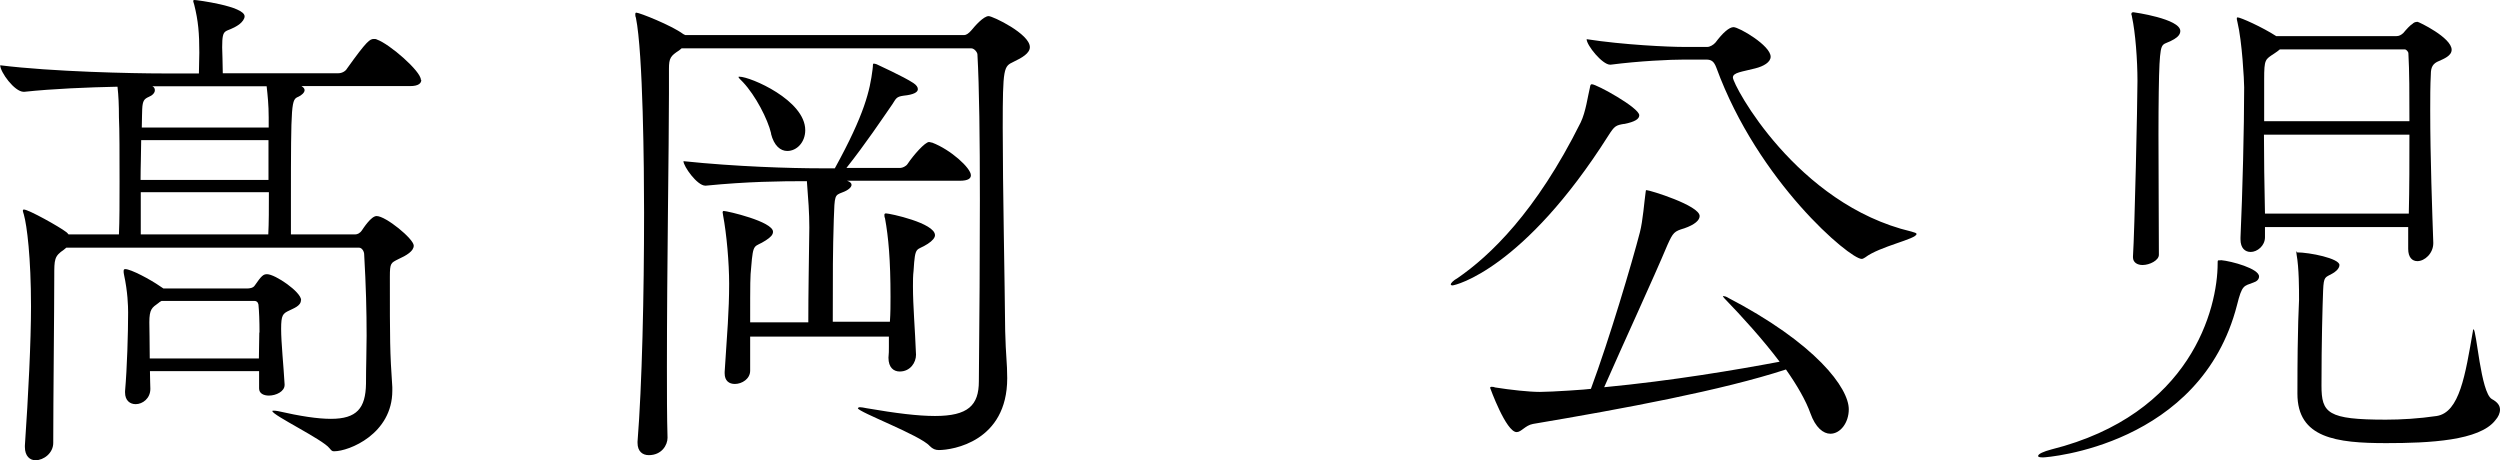
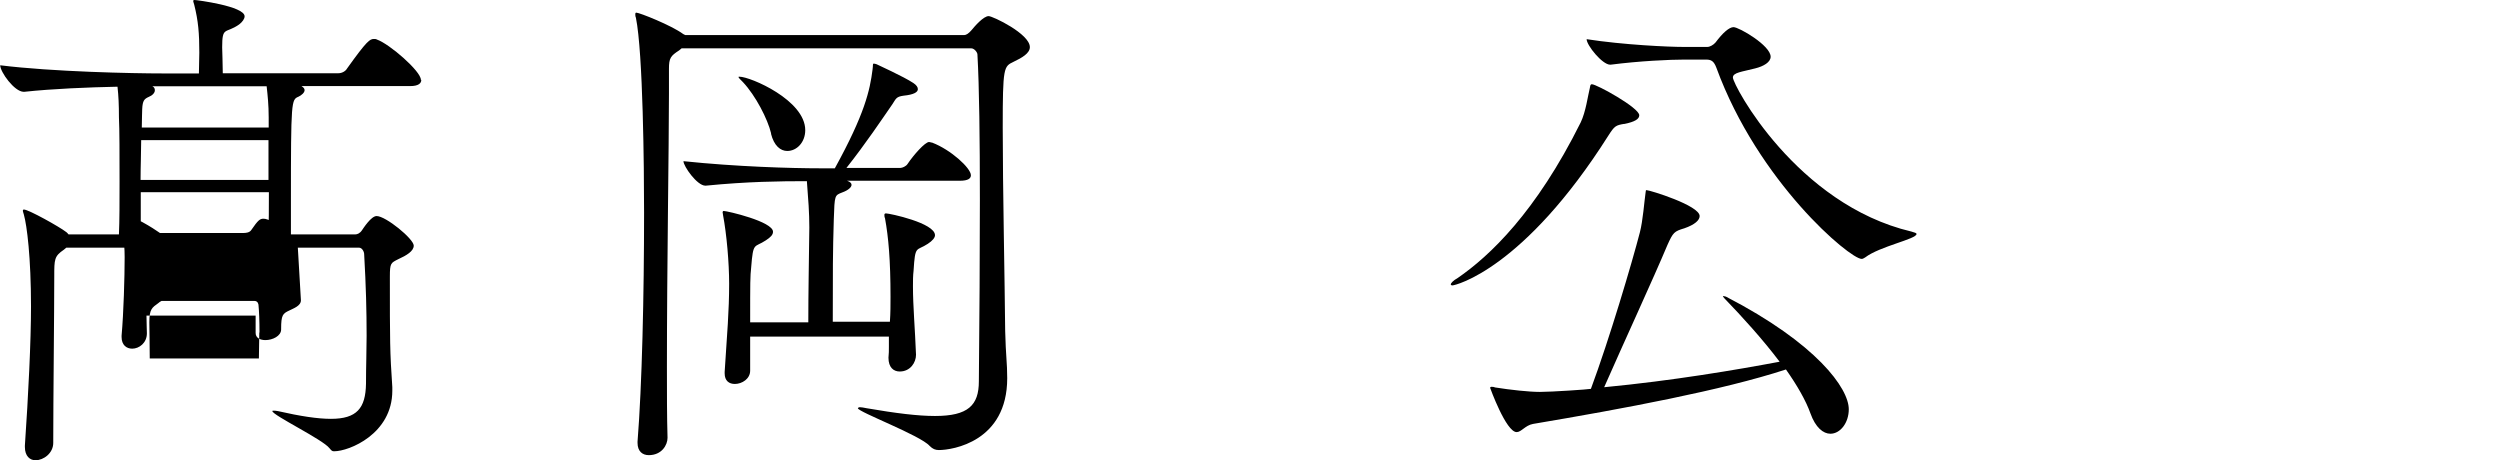
<svg xmlns="http://www.w3.org/2000/svg" id="_レイヤー_2" data-name="レイヤー 2" viewBox="0 0 122.54 22.57">
  <g id="LP">
    <g>
-       <path d="M20.65,3.92c0,.15-.12.3-.55.3h-5.32c.1.07.15.12.15.2,0,.12-.15.25-.3.32-.35.15-.37.18-.37,5.15v1.6h3.15c.1,0,.23-.05.33-.2.07-.1.45-.7.72-.7.45,0,1.82,1.12,1.82,1.45,0,.27-.35.48-.77.67-.35.18-.4.18-.4.85,0,3.15,0,3.67.12,5.42v.17c0,2.12-2.12,2.97-2.85,2.97-.1,0-.12-.02-.23-.15-.33-.43-2.8-1.62-2.8-1.82,0-.02.02-.02.07-.02.03,0,.1,0,.2.02,1.1.25,1.95.38,2.6.38,1.27,0,1.7-.52,1.72-1.72,0-.85.03-1.62.03-2.35,0-1.22-.03-2.42-.12-4,0-.12-.1-.32-.25-.32H3.25l-.12.1c-.47.32-.47.47-.47,1.3,0,1.7-.05,6.07-.05,8.17,0,.5-.47.85-.87.85-.27,0-.52-.2-.52-.65v-.07c.17-2.47.3-5.12.3-6.82,0-2.4-.2-3.97-.35-4.5-.02-.08-.05-.15-.05-.18,0-.05.02-.07.05-.07.23,0,1.75.85,2.07,1.1.05.03.1.1.12.12h2.47c.03-.67.03-1.62.03-2.57,0-1.3,0-2.57-.03-3.17,0-.6-.02-1.05-.07-1.5-1.45.03-3.17.1-4.57.25h-.03c-.45,0-1.15-.97-1.15-1.3,2.57.32,6.52.4,7.97.4h1.77l.02-1.02c0-.95-.05-1.55-.25-2.35-.02-.07-.05-.15-.05-.18s.02-.05.07-.05c.08,0,2.45.3,2.45.8,0,.12-.1.27-.27.4-.67.47-.83.07-.83,1.12,0,.18.03.8.03,1.27h5.67c.17,0,.35-.1.42-.23.98-1.37,1.12-1.45,1.32-1.45.05,0,.1,0,.15.03.62.22,2.15,1.55,2.15,1.97ZM14.75,14.72c0,.28-.38.4-.57.5-.32.15-.4.22-.4.9s.12,1.82.17,2.72v.03c0,.32-.42.52-.77.52-.25,0-.48-.1-.48-.35v-.85h-5.35c0,.37.02.7.02.87,0,.47-.38.75-.72.75-.28,0-.52-.18-.52-.57v-.07c.1-1.12.15-2.87.15-3.85,0-.32-.02-1.02-.2-1.85-.02-.07-.02-.15-.02-.18,0-.07.02-.1.08-.1.27,0,1.22.5,1.72.85l.15.1h4.1c.12,0,.3-.02.38-.15.33-.48.42-.55.6-.55.4,0,1.67.87,1.67,1.27ZM13.17,6.87h-6.25c0,.6-.03,1.27-.03,1.95h6.27v-1.95ZM6.9,9.42v2.07h6.25c.03-.55.03-1.3.03-2.07h-6.27ZM13.17,5.75c0-.6-.05-1.07-.1-1.52h-5.6c.1.05.12.12.12.2,0,.12-.12.25-.3.32-.22.1-.3.18-.32.6,0,.17-.02.5-.02.9h6.22v-.5ZM12.72,16.3c0-.57-.02-1.05-.05-1.35,0-.02-.02-.2-.2-.2h-4.55s-.1.05-.15.1c-.32.23-.45.3-.45.95,0,.27.02,1.02.02,1.77h5.35c0-.45.02-.87.02-1.27Z" />
+       <path d="M20.65,3.92c0,.15-.12.3-.55.3h-5.32c.1.07.15.12.15.2,0,.12-.15.25-.3.32-.35.15-.37.18-.37,5.15v1.6h3.15c.1,0,.23-.05.33-.2.07-.1.45-.7.72-.7.45,0,1.82,1.12,1.82,1.45,0,.27-.35.48-.77.67-.35.18-.4.18-.4.85,0,3.15,0,3.67.12,5.42v.17c0,2.12-2.12,2.97-2.85,2.97-.1,0-.12-.02-.23-.15-.33-.43-2.8-1.62-2.8-1.82,0-.02.02-.02.07-.02.03,0,.1,0,.2.02,1.1.25,1.95.38,2.6.38,1.27,0,1.7-.52,1.72-1.72,0-.85.03-1.62.03-2.35,0-1.22-.03-2.42-.12-4,0-.12-.1-.32-.25-.32H3.25l-.12.1c-.47.32-.47.47-.47,1.3,0,1.7-.05,6.07-.05,8.17,0,.5-.47.85-.87.85-.27,0-.52-.2-.52-.65v-.07c.17-2.47.3-5.12.3-6.82,0-2.4-.2-3.97-.35-4.5-.02-.08-.05-.15-.05-.18,0-.05.02-.07.05-.07.23,0,1.75.85,2.07,1.1.05.03.1.1.12.12h2.47c.03-.67.03-1.62.03-2.57,0-1.3,0-2.57-.03-3.17,0-.6-.02-1.05-.07-1.5-1.45.03-3.17.1-4.57.25h-.03c-.45,0-1.15-.97-1.15-1.3,2.57.32,6.52.4,7.97.4h1.77l.02-1.02c0-.95-.05-1.55-.25-2.35-.02-.07-.05-.15-.05-.18s.02-.05.07-.05c.08,0,2.45.3,2.45.8,0,.12-.1.27-.27.4-.67.47-.83.07-.83,1.12,0,.18.03.8.03,1.27h5.67c.17,0,.35-.1.42-.23.98-1.37,1.12-1.45,1.32-1.45.05,0,.1,0,.15.03.62.22,2.15,1.55,2.15,1.97ZM14.75,14.72c0,.28-.38.4-.57.5-.32.15-.4.22-.4.9v.03c0,.32-.42.52-.77.52-.25,0-.48-.1-.48-.35v-.85h-5.35c0,.37.02.7.02.87,0,.47-.38.75-.72.75-.28,0-.52-.18-.52-.57v-.07c.1-1.12.15-2.87.15-3.85,0-.32-.02-1.02-.2-1.85-.02-.07-.02-.15-.02-.18,0-.07.02-.1.08-.1.27,0,1.22.5,1.72.85l.15.1h4.1c.12,0,.3-.02.38-.15.33-.48.42-.55.6-.55.4,0,1.67.87,1.67,1.27ZM13.17,6.87h-6.25c0,.6-.03,1.27-.03,1.95h6.27v-1.95ZM6.9,9.42v2.07h6.25c.03-.55.03-1.3.03-2.07h-6.27ZM13.17,5.75c0-.6-.05-1.07-.1-1.52h-5.6c.1.05.12.12.12.2,0,.12-.12.25-.3.32-.22.1-.3.18-.32.6,0,.17-.02.5-.02.9h6.22v-.5ZM12.72,16.3c0-.57-.02-1.05-.05-1.35,0-.02-.02-.2-.2-.2h-4.55s-.1.05-.15.1c-.32.23-.45.3-.45.95,0,.27.02,1.02.02,1.77h5.35c0-.45.02-.87.02-1.27Z" />
      <path d="M31.25,21.64c.22-2.75.32-7.2.32-11.22,0-2.2-.05-7.82-.4-9.55-.03-.07-.03-.12-.03-.18s.03-.07.05-.07c.15,0,1.72.62,2.3,1.05l.1.05h13.67c.1,0,.22-.08.35-.23.18-.22.6-.7.85-.7.2,0,2.02.87,2.02,1.52,0,.3-.38.52-.8.72-.48.23-.53.25-.53,3.22s.1,7.52.12,9.97c.03,1.25.1,1.55.1,2.32,0,3.1-2.67,3.52-3.35,3.52-.17,0-.3-.05-.45-.2-.45-.52-3.52-1.67-3.52-1.85,0-.02.05-.05.1-.05.08,0,.17.02.33.05,1.45.25,2.52.38,3.35.38,1.62,0,2.15-.52,2.15-1.7.03-3.12.05-6.2.05-8.87,0-3.02-.03-5.55-.12-7.15,0-.1-.15-.3-.3-.3h-14.2l-.12.1c-.42.27-.5.38-.5.9v1.22c0,2.57-.1,8.55-.1,13.4,0,1.27,0,2.45.03,3.47,0,.35-.28.85-.92.85-.3,0-.55-.18-.55-.6v-.1ZM43.55,17.52c.02-.17.02-.35.02-.52v-.5h-6.8v1.67c0,.4-.4.65-.75.65-.28,0-.5-.15-.5-.52v-.07c.12-1.85.22-3,.22-4.32,0-1.02-.12-2.42-.3-3.37,0-.05-.02-.1-.02-.12,0-.05.02-.08.05-.08.17,0,2.42.52,2.42,1.02,0,.15-.12.27-.35.42-.57.38-.62.05-.72,1.32-.05.47-.05.7-.05,2.7h2.85c0-1.45.03-3,.05-4.65,0-.72-.05-1.37-.12-2.27-1.33,0-2.92.02-4.95.22h-.03c-.4,0-1.07-.95-1.07-1.2,2.57.27,5.27.35,6.72.35h.7c1.47-2.67,1.72-3.82,1.85-4.85.03-.2,0-.28.05-.28.03,0,.08,0,.15.03.03.02,1.32.6,1.8.92.15.1.22.2.22.3,0,.15-.2.27-.7.32-.37.05-.37.15-.55.42-.52.75-1.3,1.92-2.25,3.12h2.65c.08,0,.27-.07.35-.2.28-.42.85-1.07,1.05-1.07.05,0,.1.03.15.03.92.35,1.9,1.25,1.9,1.6,0,.15-.12.27-.55.27h-5.52c.15.05.22.12.22.2,0,.12-.17.27-.45.37-.38.15-.38.12-.42,1.32-.05,1.6-.05,2.55-.05,5.02h2.8c.03-.43.03-.82.03-1.22,0-1.8-.1-2.92-.27-3.85-.03-.07-.03-.12-.03-.17s.03-.07.08-.07c.17,0,2.4.47,2.4,1.07,0,.12-.12.27-.35.42-.57.38-.62.03-.7,1.32-.03.25-.03.5-.03.77,0,.97.1,2.05.15,3.35,0,.38-.28.82-.8.82-.3,0-.55-.2-.55-.67v-.05ZM37.8,6.55c-.17-.72-.77-1.87-1.38-2.52-.15-.15-.22-.22-.22-.25s.03-.02.05-.02c.53,0,3.22,1.15,3.22,2.62,0,.6-.42,1.02-.88,1.02-.33,0-.65-.25-.8-.85Z" />
      <path d="M79.62,6.07c-.42.07-.48.1-.78.57-4.15,6.55-7.5,7.35-7.65,7.35-.05,0-.08-.03-.08-.05,0-.05.1-.18.35-.32,1.55-1.07,3.82-3.2,6.02-7.62.25-.52.35-1.3.45-1.7.02-.1.02-.17.1-.17.23,0,2.32,1.15,2.32,1.52,0,.18-.2.32-.75.43ZM84.5,14.52s.05,0,.1.02c4.45,2.3,6.02,4.5,6.02,5.52,0,.67-.42,1.2-.9,1.2-.35,0-.73-.3-.98-1-.22-.62-.65-1.37-1.2-2.15-3.12,1.02-7.95,1.92-12.4,2.67-.38.07-.57.4-.8.4-.52,0-1.3-2.17-1.3-2.17,0-.02.02-.05.07-.05s.1,0,.17.03c.75.12,1.67.22,2.2.22.57,0,2.35-.12,2.5-.15.9-2.42,2.02-6.2,2.4-7.67.15-.57.22-1.55.28-1.95.02-.1,0-.12.05-.12.15,0,2.6.75,2.6,1.27,0,.2-.23.42-.75.6-.5.15-.55.2-.83.82-.67,1.6-2.17,4.85-3.1,6.97,3.35-.32,6.47-.85,8.6-1.25-.83-1.1-1.83-2.2-2.7-3.1-.05-.05-.08-.1-.08-.12h.02ZM82.57,2.92c-.73,0-2.22.07-3.62.25h-.03c-.38,0-1.15-.95-1.15-1.25,1.8.28,4.02.38,4.75.38h1.17c.12,0,.3-.1.4-.22.35-.47.67-.75.88-.75.27,0,1.82.9,1.82,1.45,0,.27-.35.47-.75.57-.65.17-1.1.2-1.1.45,0,.37,3.12,6.22,8.75,7.55.17.05.25.07.25.12,0,.25-1.8.6-2.52,1.15-.08.05-.12.07-.17.07-.58,0-5.07-3.77-7.12-9.37-.12-.32-.25-.4-.5-.4h-1.05Z" />
-       <path d="M108.85,12.75c.55.05,1.88.42,1.88.8,0,.15-.12.25-.28.3-.47.18-.55.1-.8,1.1-1.77,6.9-9.32,7.47-9.5,7.47s-.25-.02-.25-.07c0-.1.27-.22.65-.32,6.85-1.72,8.15-6.9,8.15-9.12,0-.12,0-.15.05-.15h.1ZM104.55,12.57c.08-1.22.22-7.57.22-8.6s-.1-2.37-.27-3.15c0-.05-.03-.1-.03-.12,0-.07.03-.1.1-.1.02,0,2.3.32,2.3.92,0,.15-.1.28-.3.4-.57.35-.65,0-.72,1.22-.03.55-.05,1.9-.05,3.45,0,2.05.02,4.47.02,5.9,0,.27-.45.5-.8.5-.25,0-.47-.12-.47-.38v-.05ZM119.27,11.92c0,.5-.42.88-.78.88-.25,0-.45-.18-.45-.6v-1.07h-7.02v.5c0,.42-.38.72-.7.72-.27,0-.5-.18-.5-.62v-.08c.1-2.2.18-5.42.18-7.37,0-.32-.1-2.25-.33-3.2-.03-.1-.03-.15-.03-.2t.03-.03c.15,0,1.22.48,1.9.92h5.9c.12,0,.22-.05.33-.15.15-.18.33-.38.45-.45.05-.05.12-.1.25-.1.05,0,1.67.77,1.67,1.37,0,.3-.4.45-.62.55-.3.12-.4.3-.4.65-.03.55-.03,1.15-.03,1.8,0,2.3.1,4.97.15,6.45v.02ZM111.75,2.42c-.08.07-.15.12-.27.2-.45.3-.5.27-.5,1.27v2.05h7.12c0-1.3,0-2.47-.05-3.32,0-.1-.12-.2-.17-.2h-6.12ZM110.97,6.6c0,1.15.02,2.4.05,3.87h7.05c.03-1.25.03-2.6.03-3.87h-7.12ZM112.57,12.37c.65,0,2.1.3,2.1.62,0,.2-.25.37-.35.42-.35.2-.42.12-.45.82-.03.8-.08,2.52-.08,4.67,0,1.35.3,1.67,3.15,1.67.75,0,1.62-.05,2.5-.18,1.12-.18,1.4-2.02,1.77-4.15,0-.07.03-.1.03-.1.15,0,.35,3.1.9,3.42.28.15.4.32.4.52,0,.17-.08.35-.23.52-.77,1-3.22,1.12-5.35,1.12-2.45,0-4.35-.25-4.35-2.42,0-3.57.08-4.35.08-4.6,0-.5,0-1.57-.12-2.22,0-.08-.03-.12-.03-.15h.03Z" />
    </g>
  </g>
</svg>